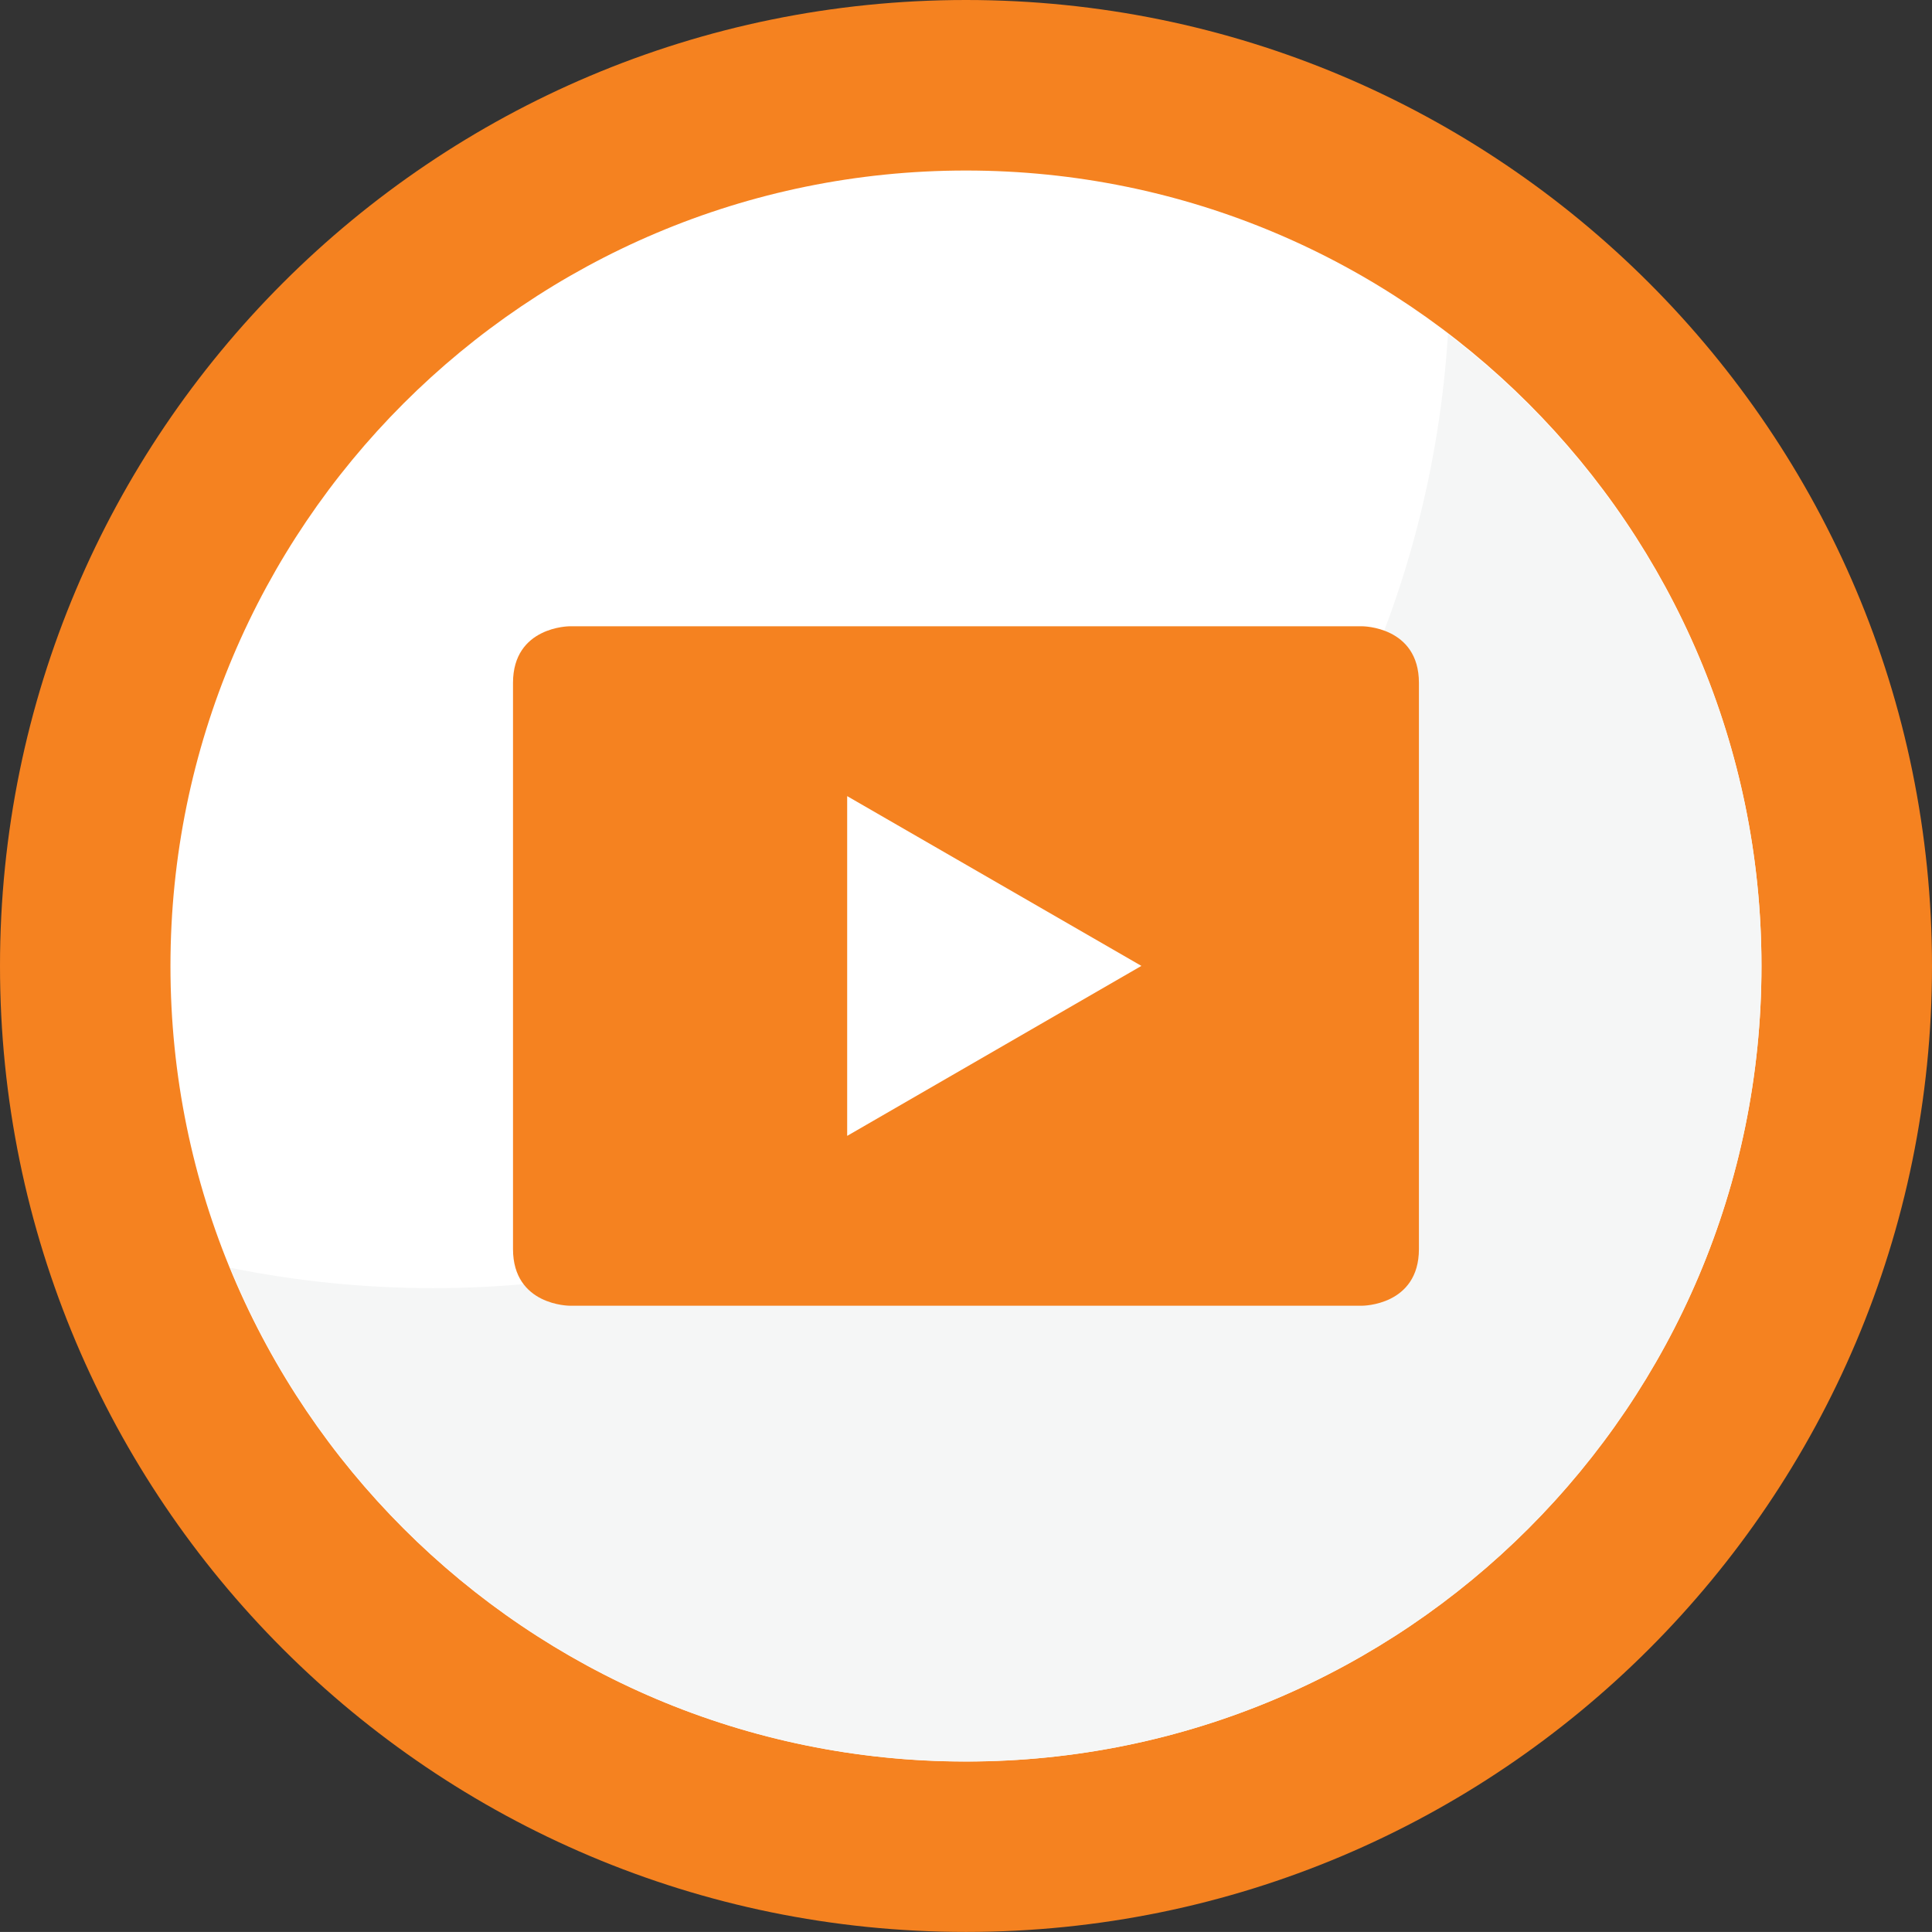
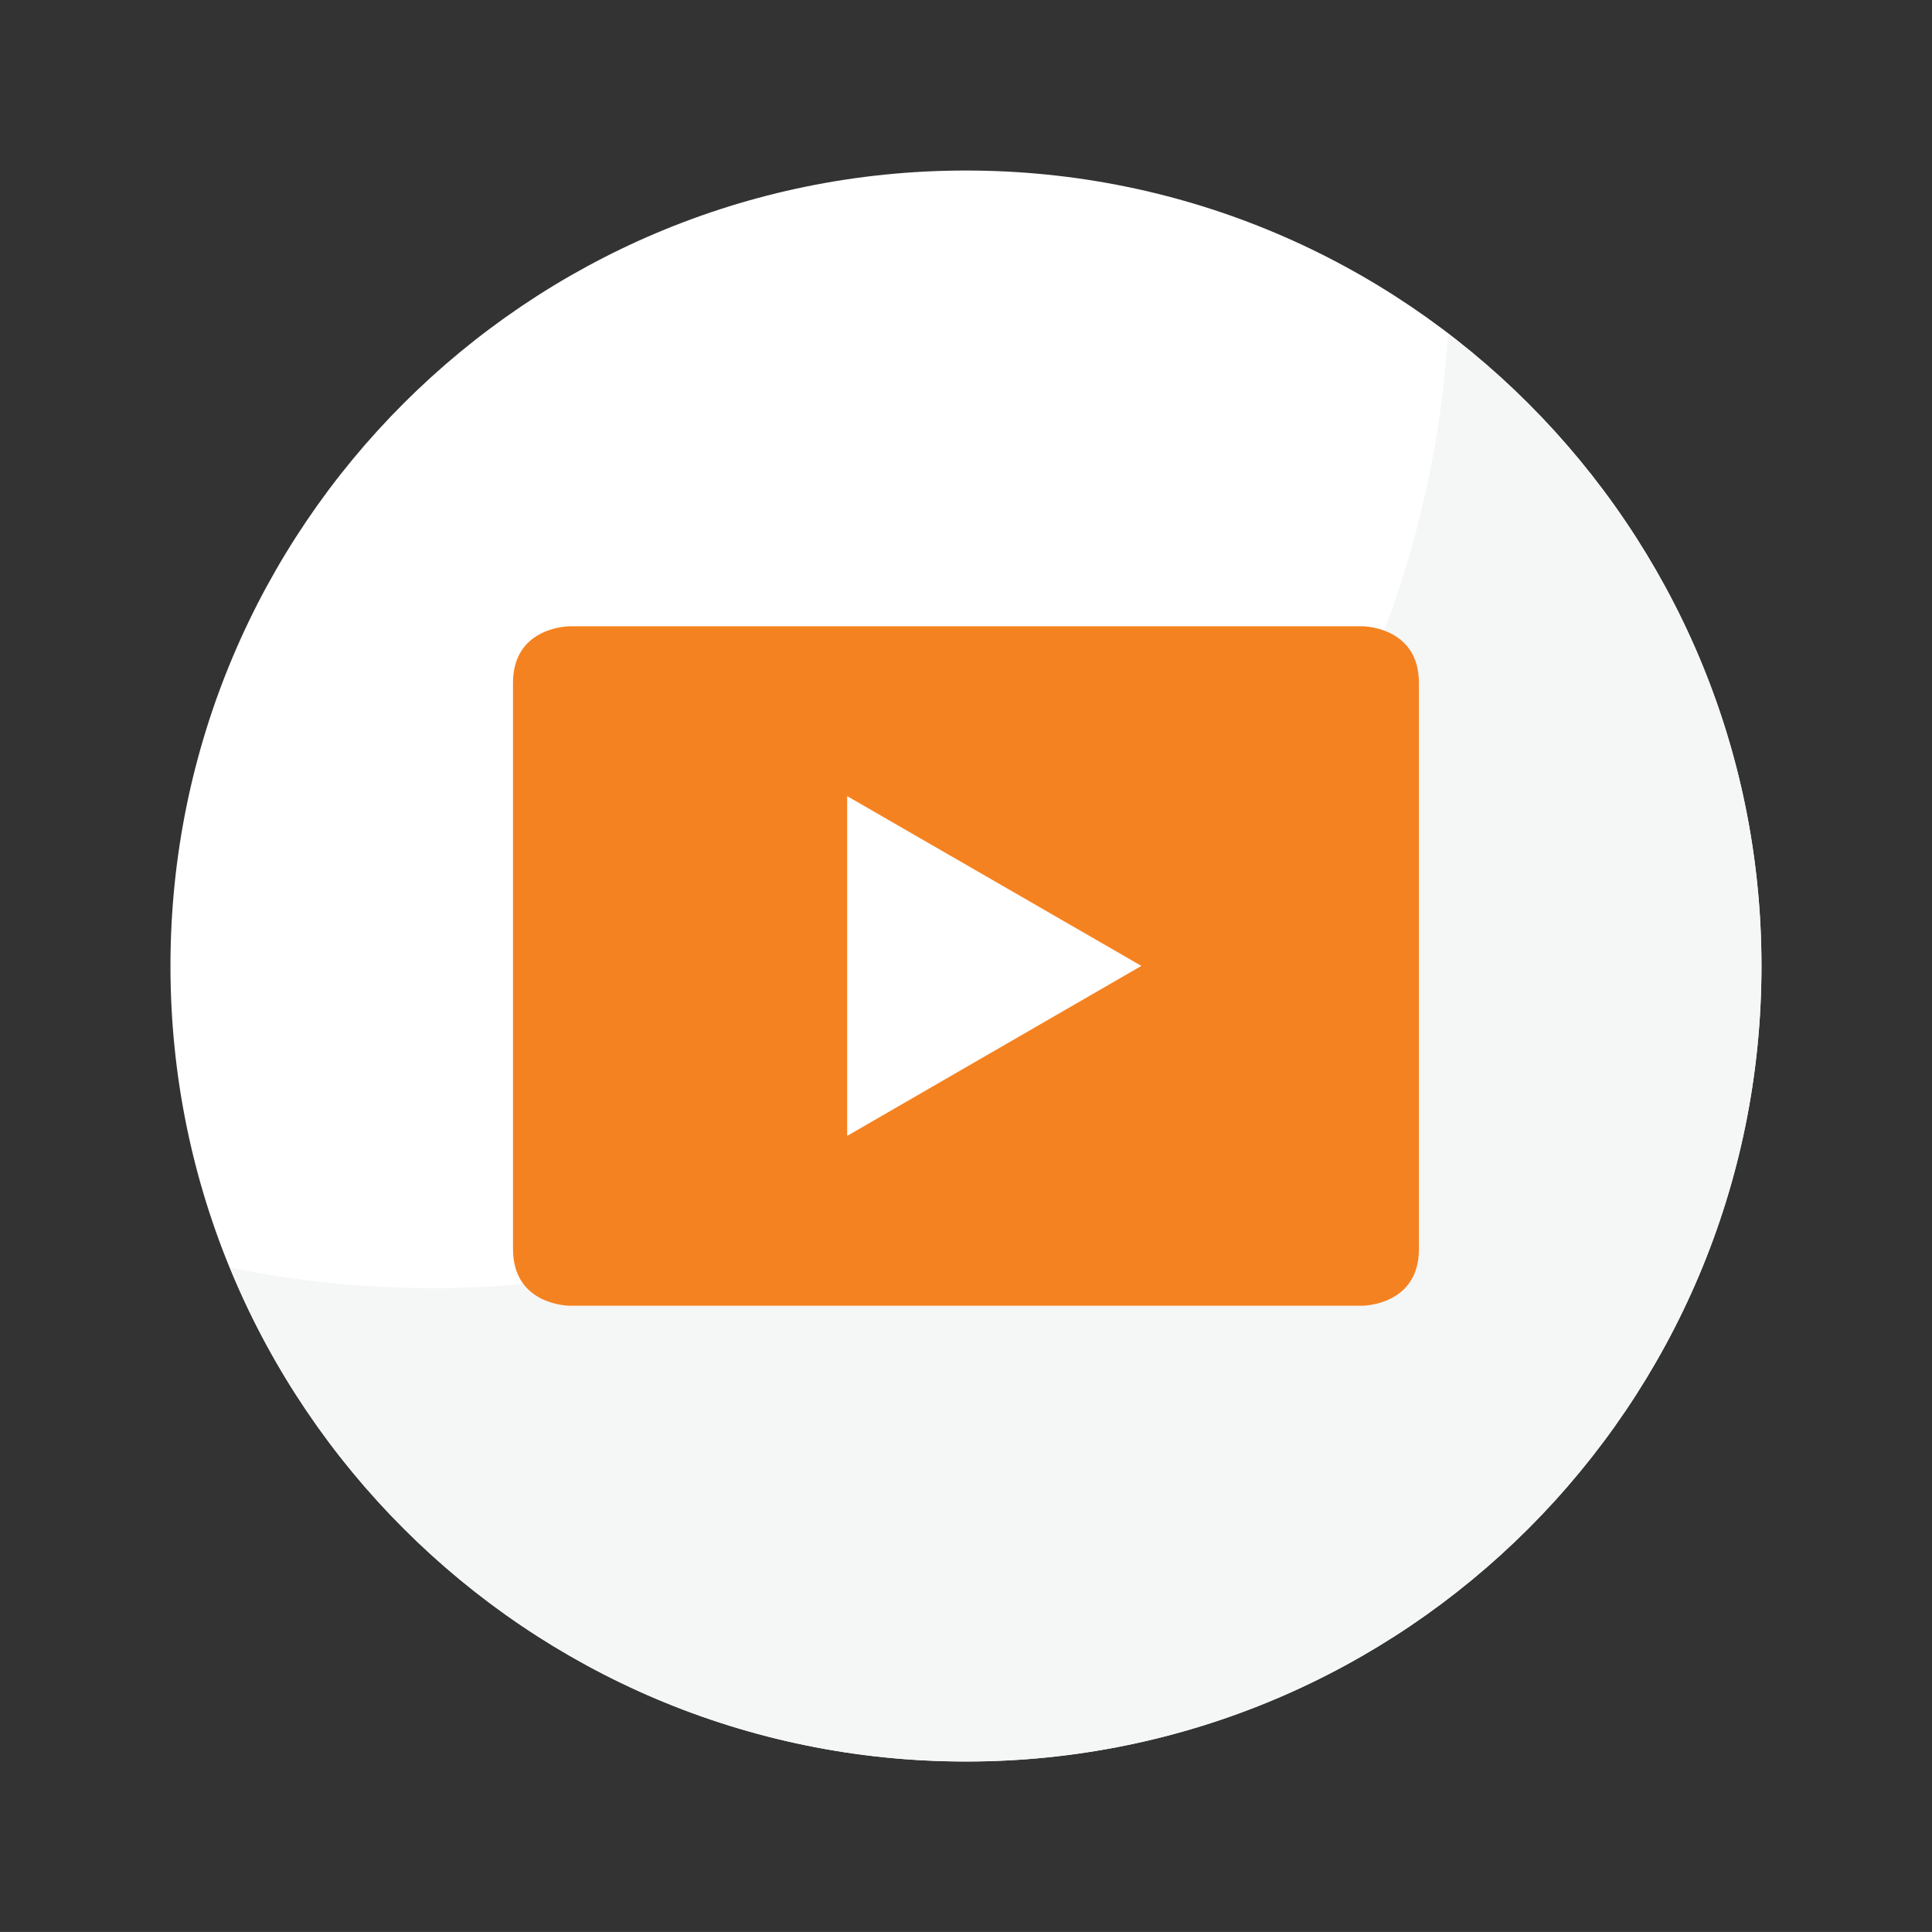
<svg xmlns="http://www.w3.org/2000/svg" version="1.1" id="Layer_1" x="0px" y="0px" width="28.347px" height="28.346px" viewBox="0 0 28.347 28.346" enable-background="new 0 0 28.347 28.346" xml:space="preserve">
  <rect x="0" y="0" width="28.347" height="28.346" fill="#333333" stroke="none" />
  <g>
-     <path fill="#F58220" d="M14.173,28.346c7.828,0,14.174-6.346,14.174-14.172C28.347,6.345,22.001,0,14.173,0   C6.345,0,0,6.345,0,14.173C0,22,6.345,28.346,14.173,28.346" />
    <path fill="#FFFFFF" d="M14.173,25.846c6.446,0,11.672-5.227,11.672-11.672c0-6.446-5.226-11.672-11.672-11.672   c-6.446,0-11.672,5.226-11.672,11.672C2.501,20.619,7.727,25.846,14.173,25.846" />
    <path fill="#F5F6F6" d="M25.845,14.173c0-3.784-1.808-7.138-4.6-9.271C20.757,12.713,14.286,18.9,6.354,18.9   c-1.02,0-2.015-0.104-2.977-0.299c1.745,4.25,5.919,7.244,10.796,7.244C20.619,25.846,25.845,20.619,25.845,14.173" />
    <path fill="#F58220" d="M16.747,14.172l-4.317,2.494v-4.985L16.747,14.172z M20.819,18.326V10.02c0-0.831-0.831-0.831-0.831-0.831   H8.358c0,0-0.831,0-0.831,0.831v8.306c0,0.832,0.831,0.832,0.831,0.832h11.63C19.988,19.158,20.819,19.158,20.819,18.326" />
  </g>
</svg>